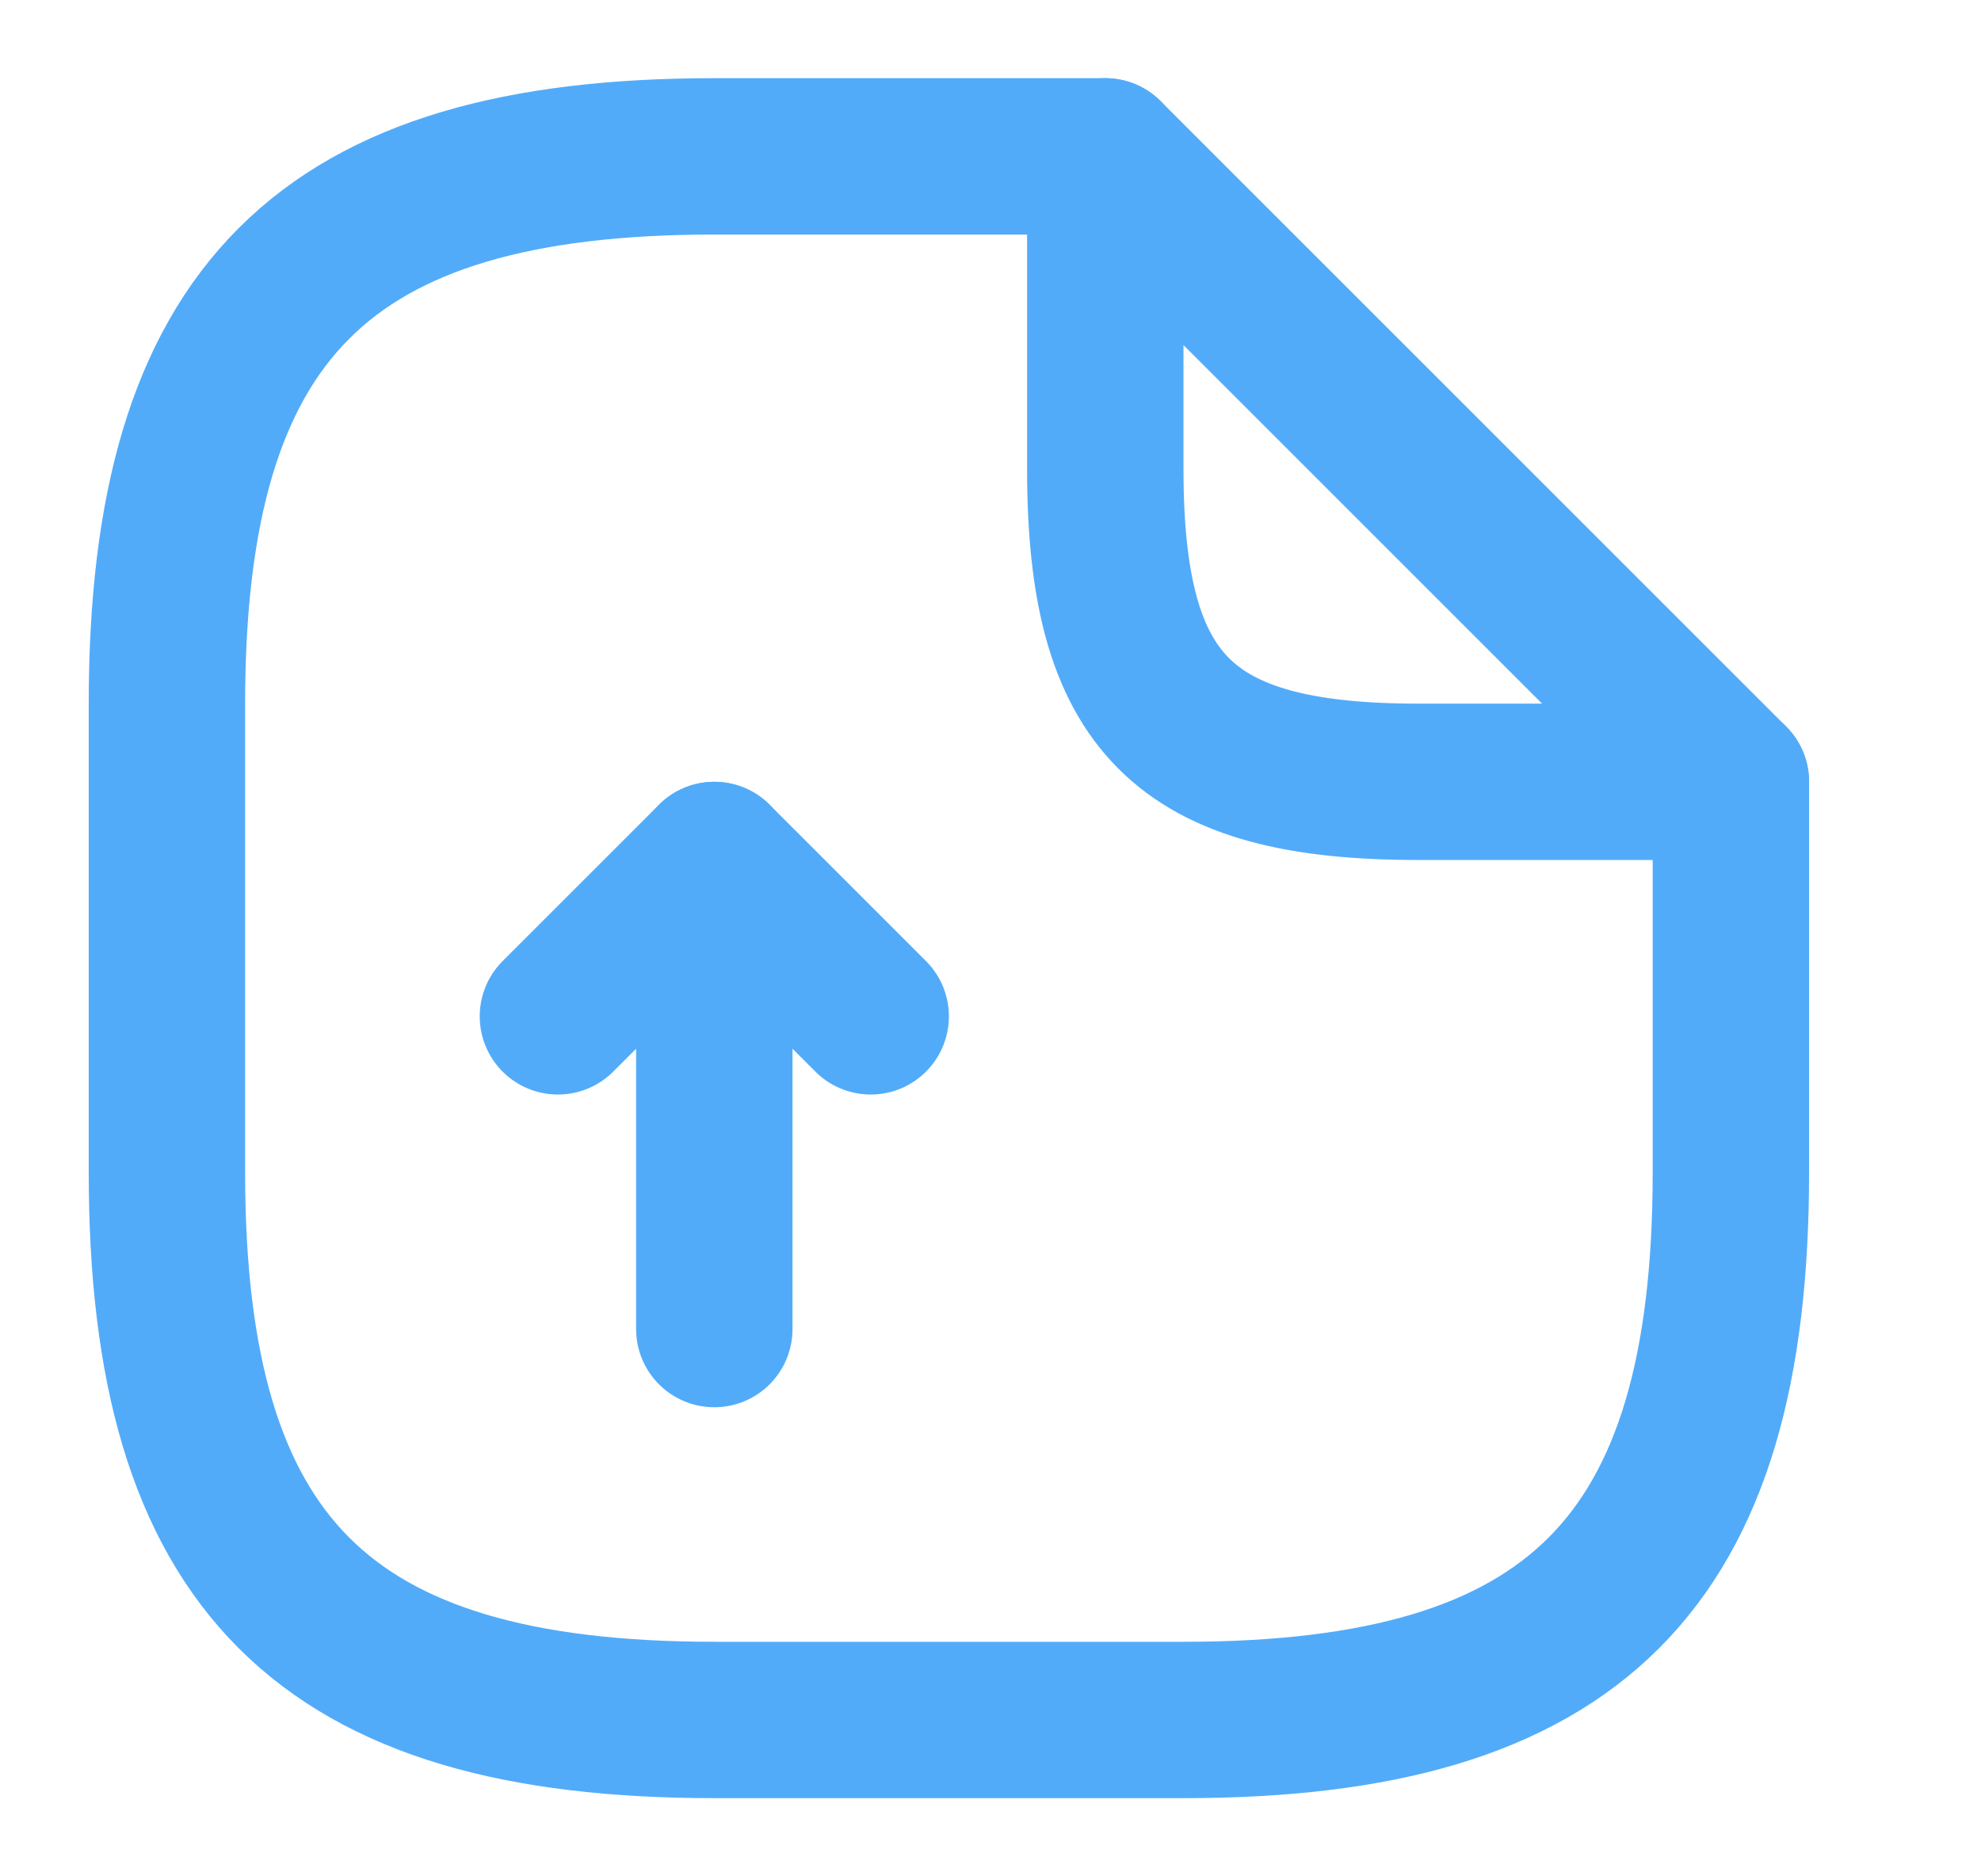
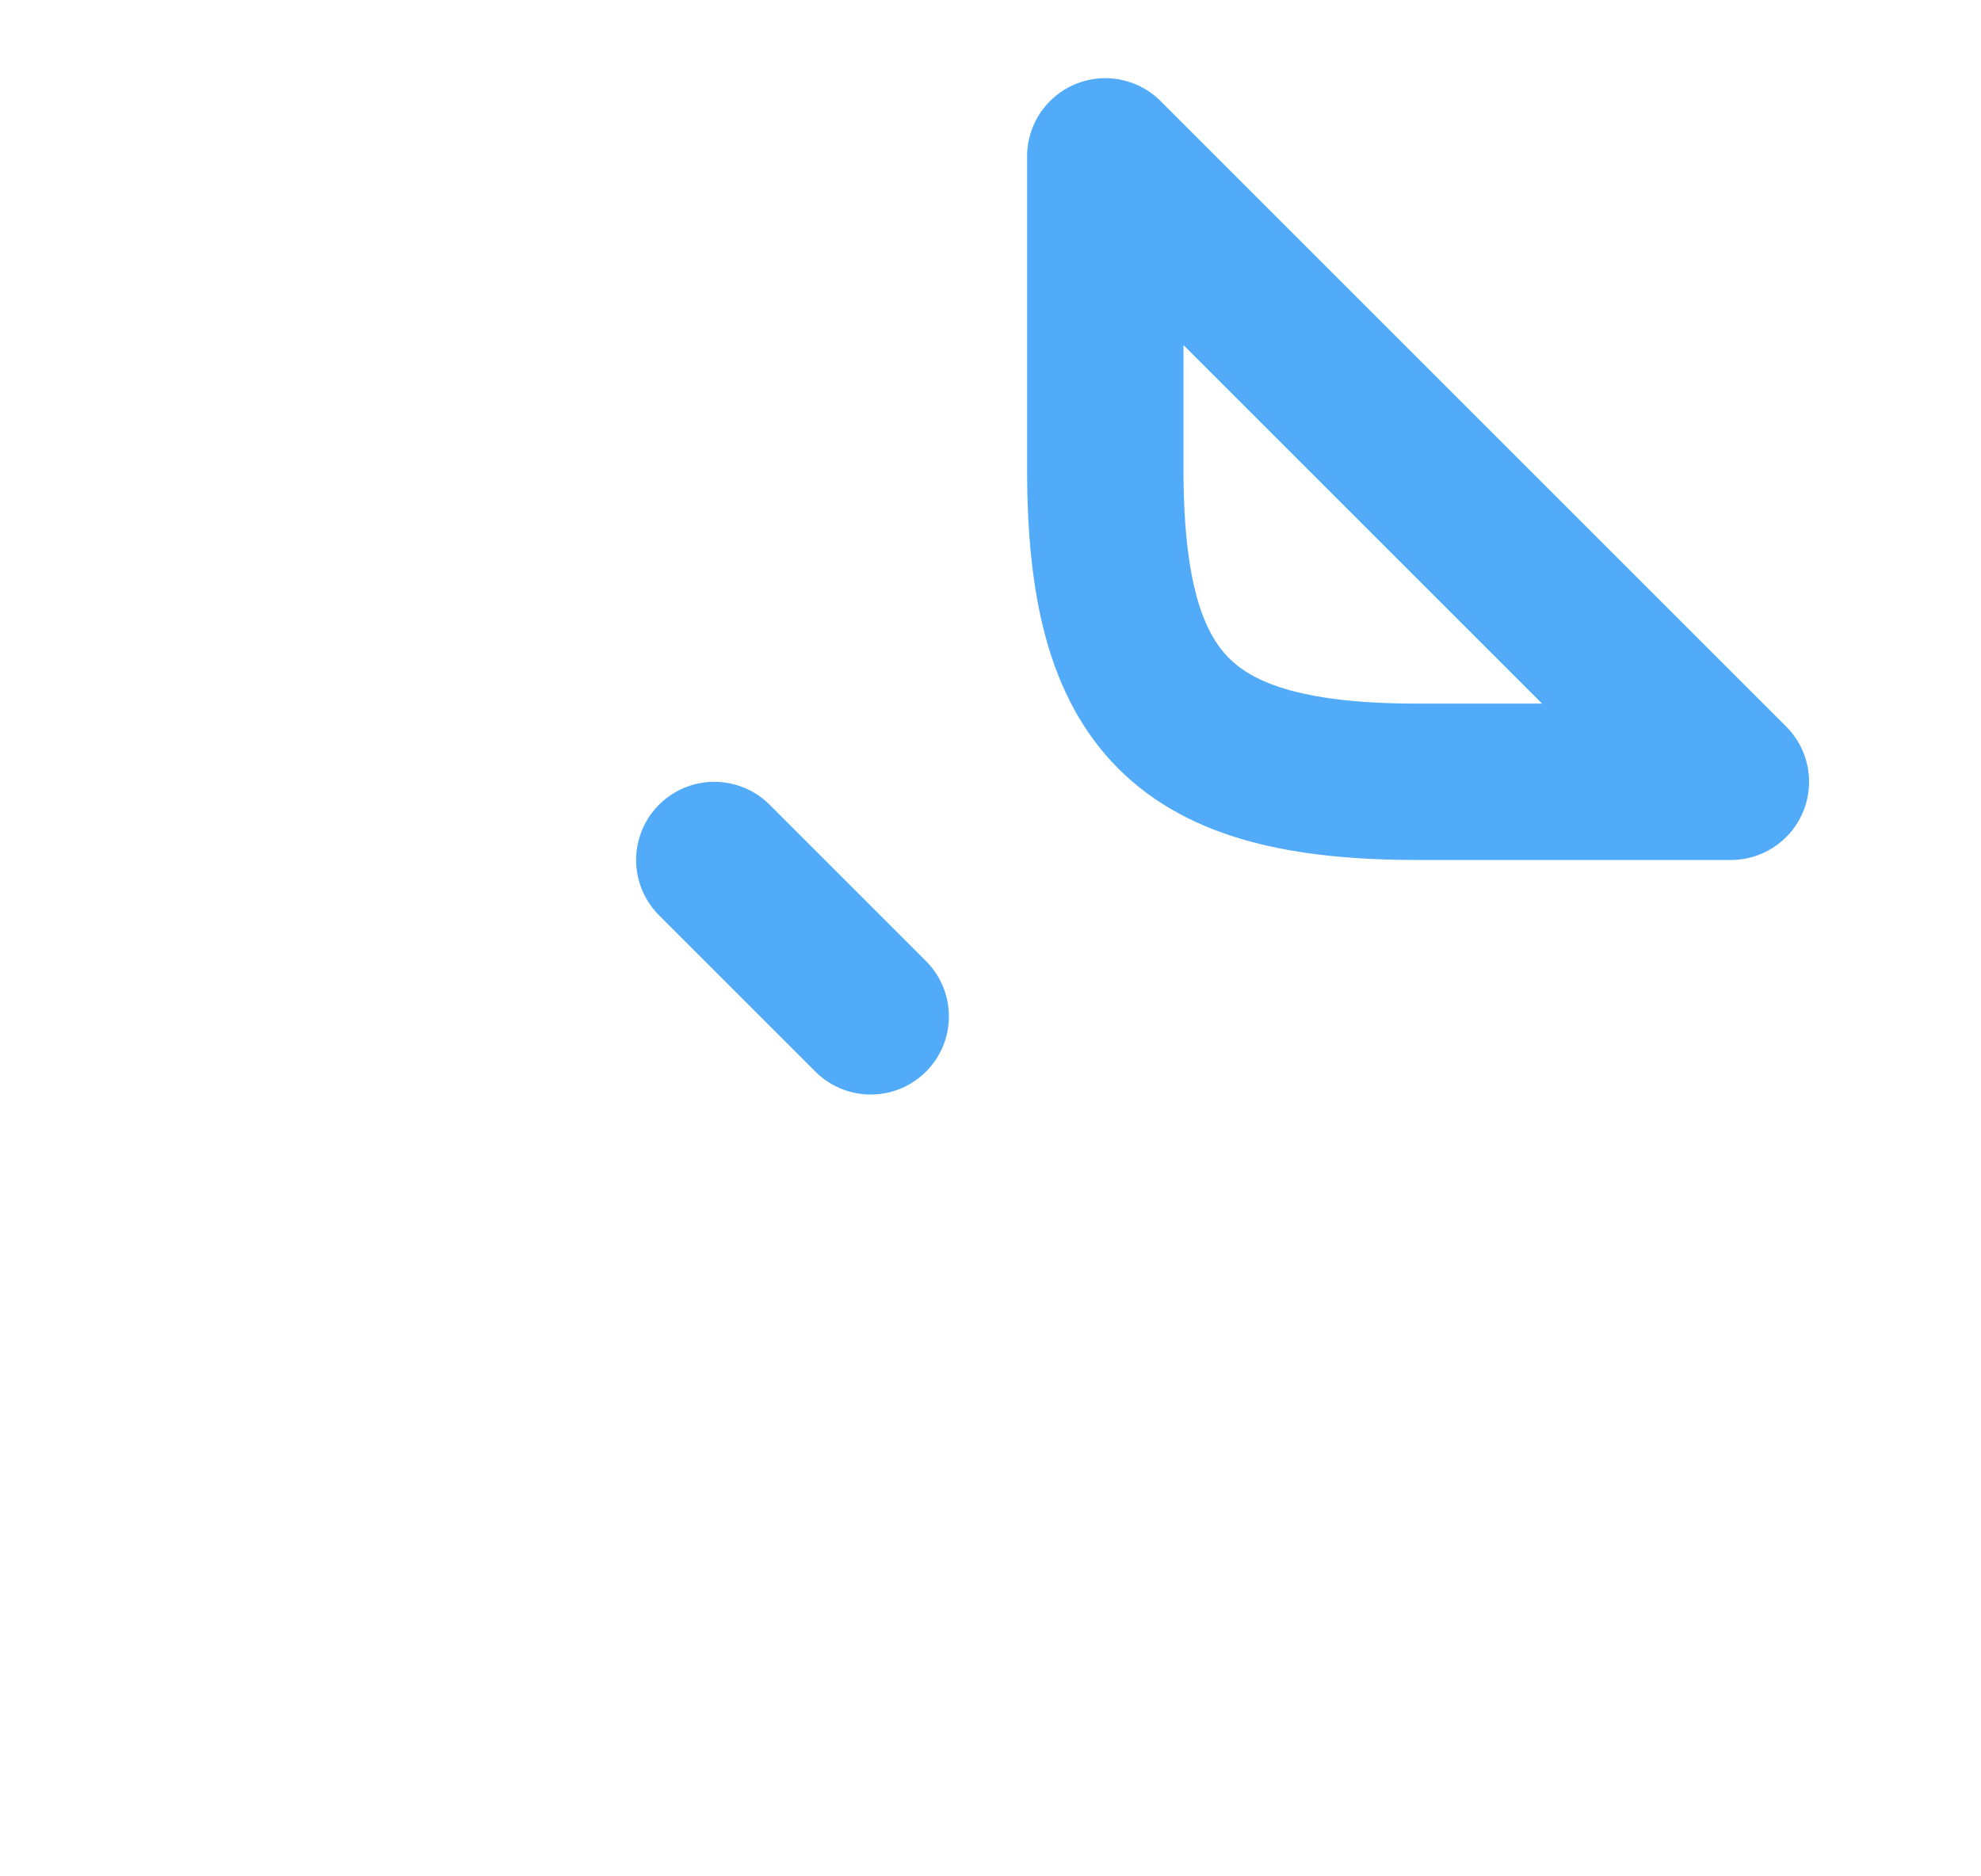
<svg xmlns="http://www.w3.org/2000/svg" width="19" height="18" viewBox="0 0 19 18" fill="none">
-   <path d="M6.851 12.75V8.25L5.351 9.75" stroke="#52ABF9" stroke-width="1.5" stroke-linecap="round" stroke-linejoin="round" />
  <path d="M6.851 8.25L8.351 9.75" stroke="#52ABF9" stroke-width="1.5" stroke-linecap="round" stroke-linejoin="round" />
-   <path d="M16.601 7.5V11.25C16.601 15 15.101 16.5 11.351 16.5H6.851C3.101 16.5 1.601 15 1.601 11.25V6.75C1.601 3 3.101 1.5 6.851 1.5H10.601" stroke="#52ABF9" stroke-width="1.5" stroke-linecap="round" stroke-linejoin="round" />
-   <path d="M16.601 7.5H13.601C11.351 7.5 10.601 6.75 10.601 4.5V1.5L16.601 7.5Z" stroke="#52ABF9" stroke-width="1.5" stroke-linecap="round" stroke-linejoin="round" />
+   <path d="M16.601 7.5H13.601C11.351 7.5 10.601 6.75 10.601 4.5V1.5L16.601 7.5" stroke="#52ABF9" stroke-width="1.5" stroke-linecap="round" stroke-linejoin="round" />
</svg>